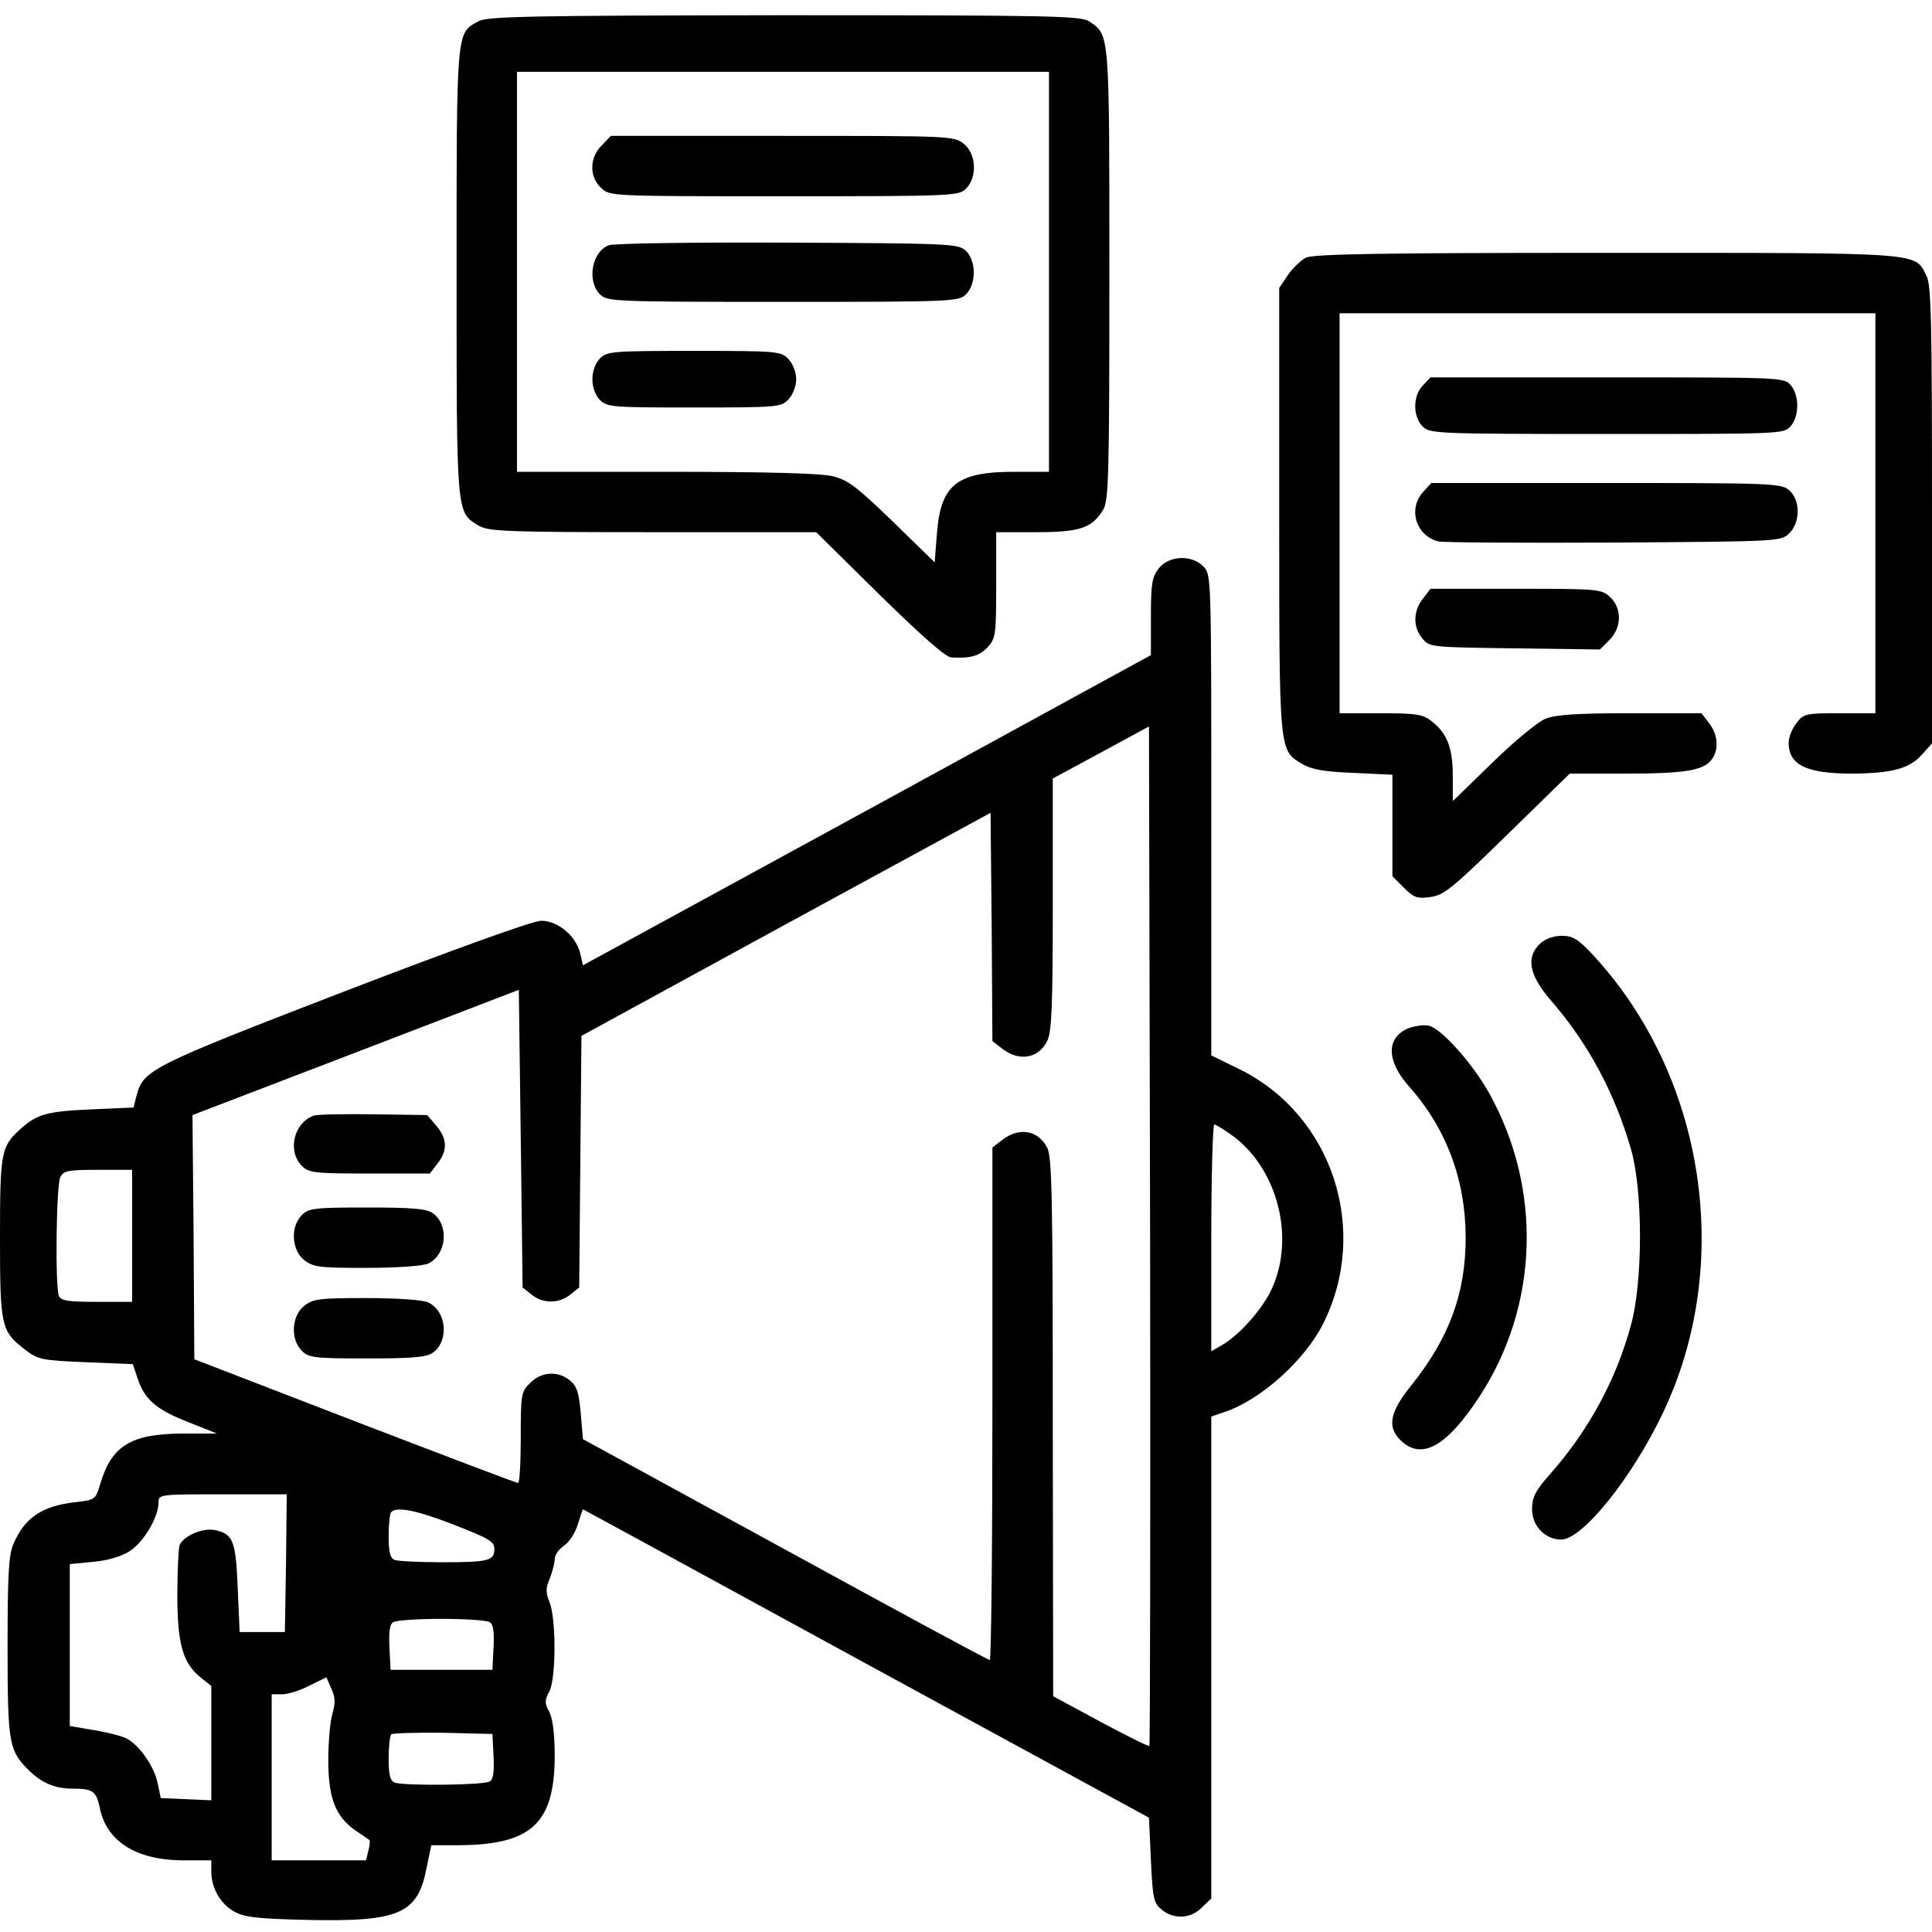
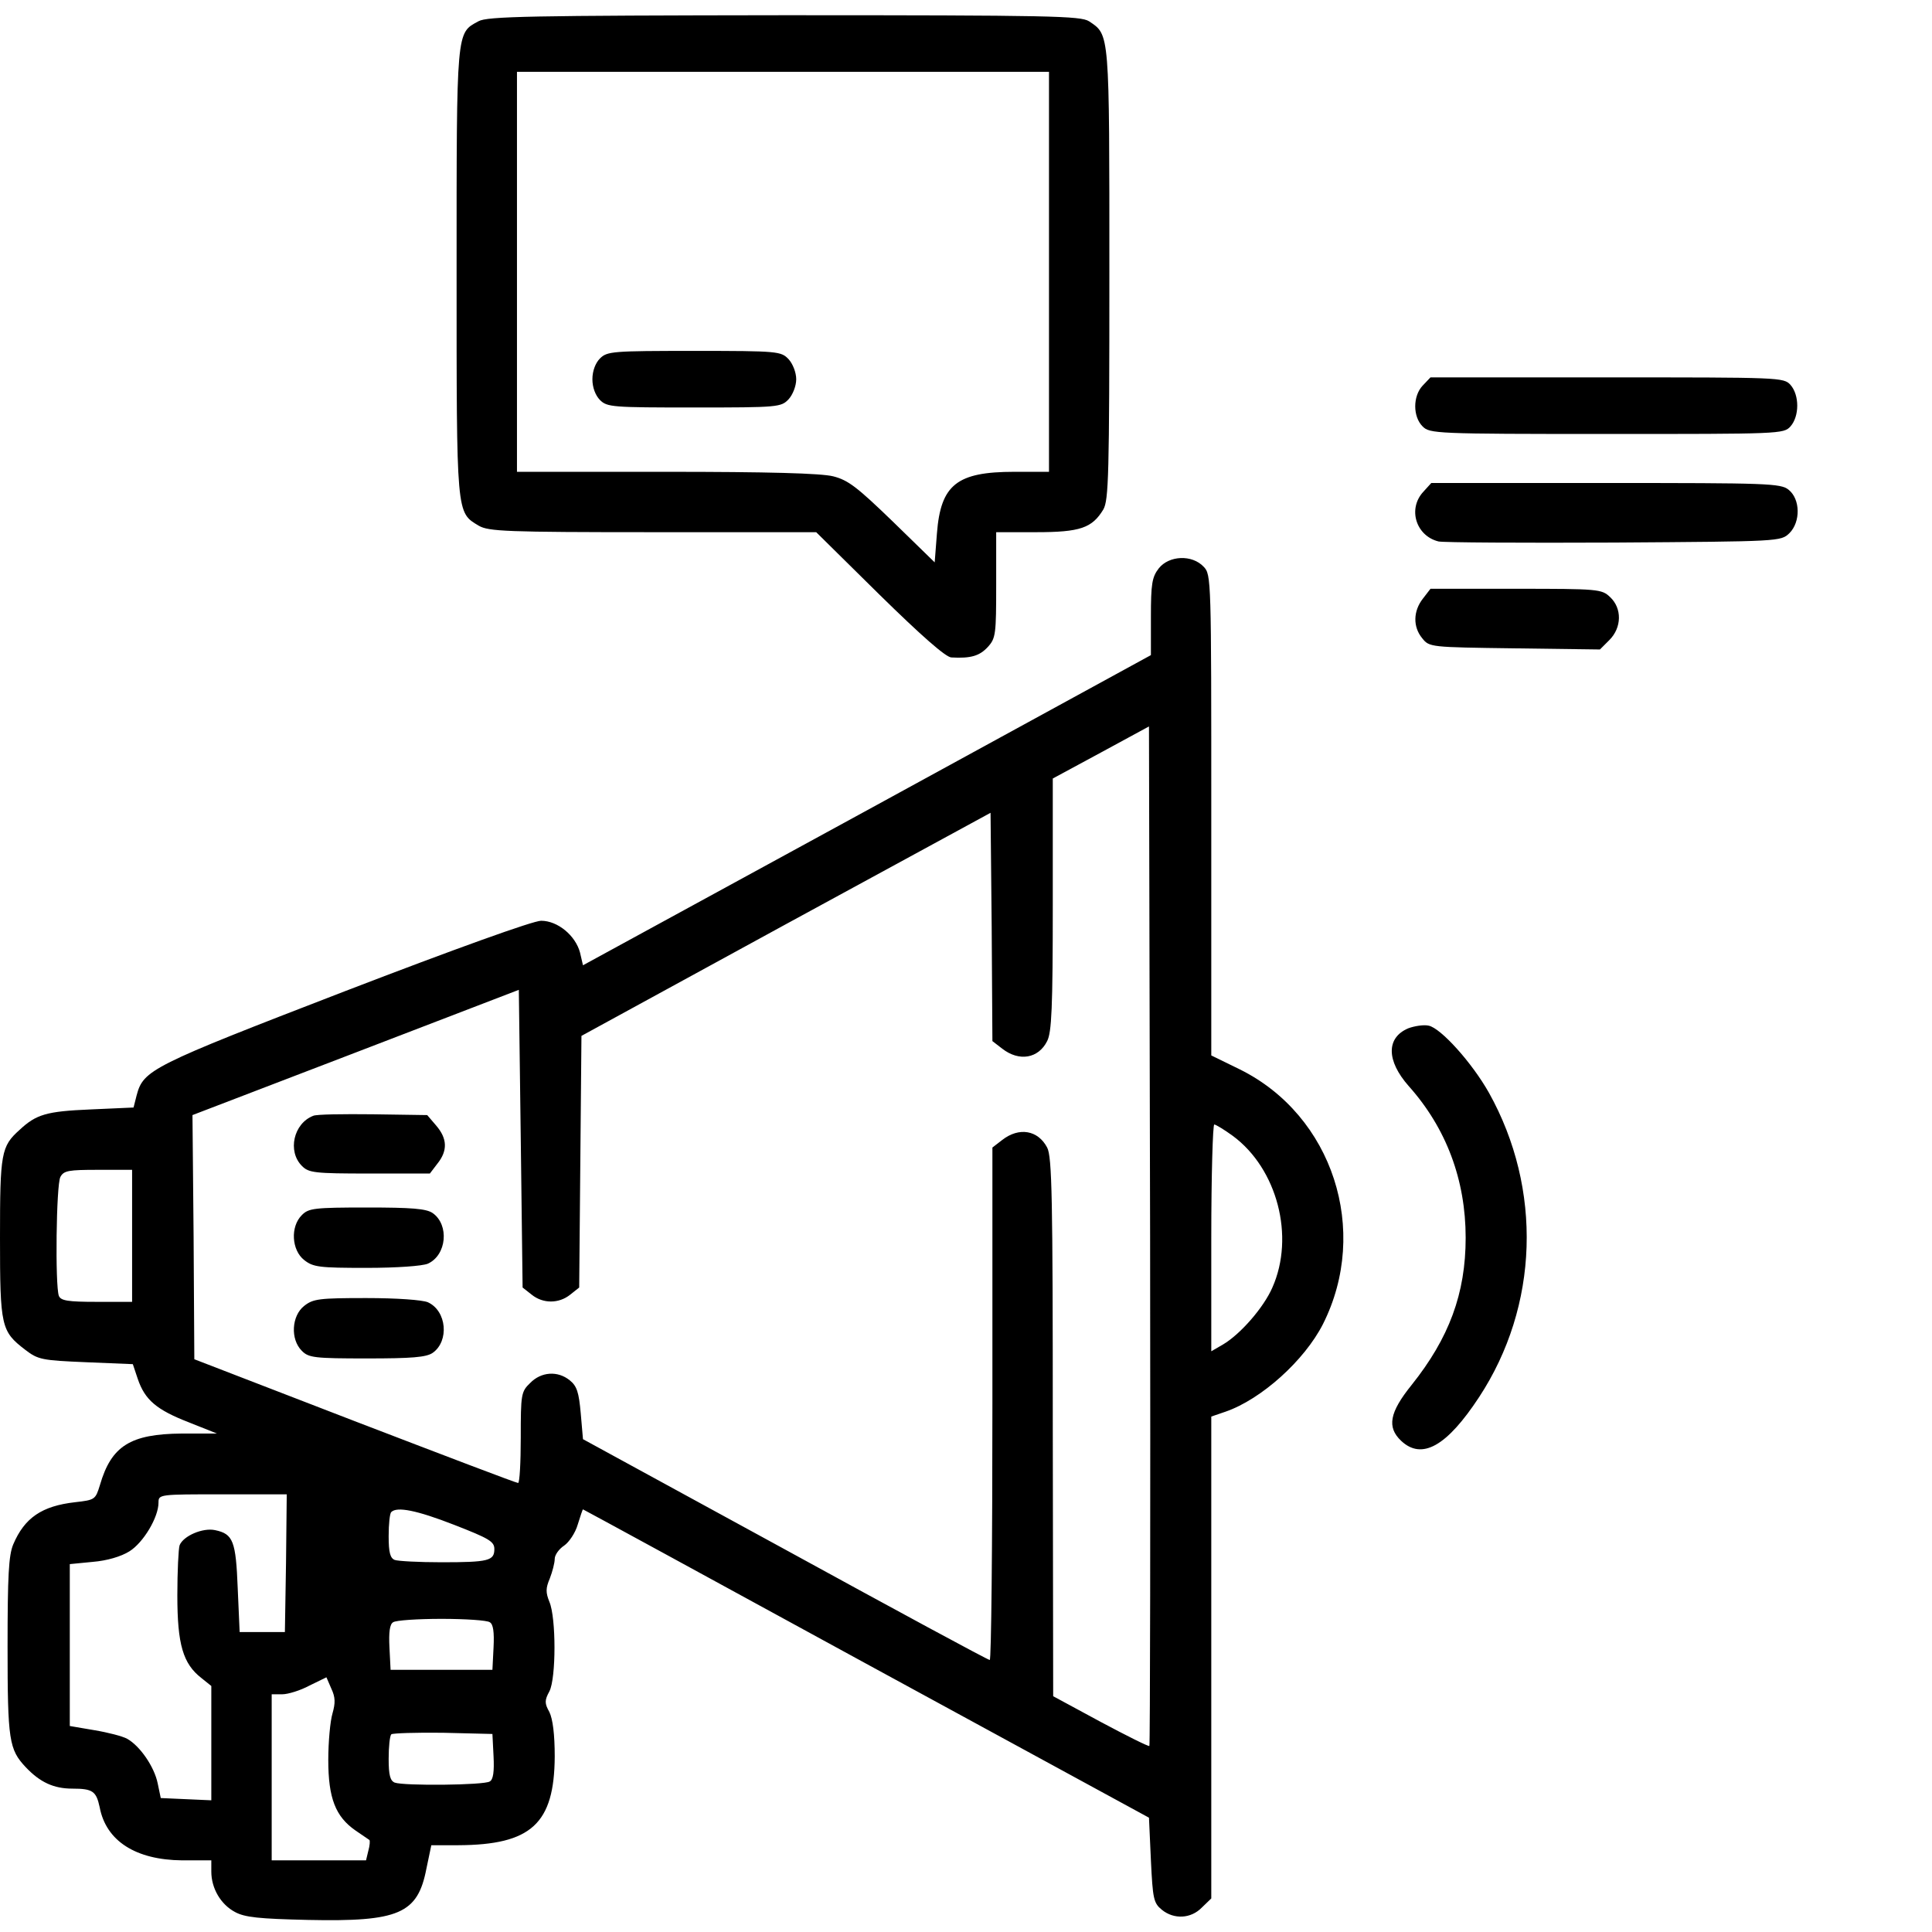
<svg xmlns="http://www.w3.org/2000/svg" width="24" height="24" viewBox="0 0 24 24" fill="none">
  <path d="M5.944 0.264C5.667 0.414 5.672 0.348 5.672 3.376C5.672 6.418 5.667 6.362 5.948 6.531C6.07 6.601 6.286 6.611 8.109 6.611H10.139L10.922 7.384C11.452 7.904 11.747 8.162 11.817 8.167C12.061 8.181 12.169 8.148 12.272 8.036C12.37 7.928 12.375 7.876 12.375 7.262V6.611H12.872C13.42 6.611 13.566 6.559 13.706 6.329C13.772 6.212 13.781 5.907 13.781 3.4C13.781 0.376 13.786 0.437 13.528 0.264C13.42 0.198 13.073 0.189 9.741 0.189C6.586 0.193 6.052 0.203 5.944 0.264ZM13.031 3.376V5.861H12.6C11.887 5.861 11.686 6.02 11.639 6.625L11.611 6.986L11.091 6.479C10.65 6.053 10.537 5.964 10.35 5.917C10.2 5.879 9.544 5.861 8.278 5.861H6.422V3.376V0.892H9.727H13.031V3.376Z" fill="black" />
-   <path d="M7.476 1.805C7.322 1.955 7.317 2.194 7.467 2.334C7.575 2.438 7.584 2.438 9.74 2.438C11.845 2.438 11.911 2.433 12 2.344C12.145 2.198 12.126 1.908 11.972 1.786C11.85 1.688 11.798 1.688 9.717 1.688H7.589L7.476 1.805Z" fill="black" />
-   <path d="M7.561 3.047C7.35 3.131 7.289 3.492 7.453 3.656C7.542 3.745 7.608 3.75 9.727 3.75C11.845 3.75 11.911 3.745 12 3.656C12.131 3.525 12.127 3.234 11.995 3.112C11.902 3.028 11.789 3.023 9.778 3.014C8.616 3.009 7.617 3.023 7.561 3.047Z" fill="black" />
  <path d="M7.453 4.453C7.397 4.509 7.359 4.608 7.359 4.711C7.359 4.814 7.397 4.912 7.453 4.969C7.542 5.058 7.608 5.062 8.625 5.062C9.67 5.062 9.703 5.058 9.797 4.959C9.848 4.903 9.891 4.795 9.891 4.711C9.891 4.627 9.848 4.519 9.797 4.463C9.703 4.364 9.67 4.359 8.625 4.359C7.608 4.359 7.542 4.364 7.453 4.453Z" fill="black" />
-   <path d="M16.219 3.202C16.158 3.235 16.055 3.334 15.998 3.418L15.891 3.577V6.338C15.891 9.385 15.886 9.315 16.181 9.493C16.294 9.559 16.453 9.587 16.814 9.601L17.297 9.624V10.252V10.885L17.438 11.026C17.564 11.152 17.606 11.166 17.77 11.143C17.939 11.12 18.042 11.035 18.727 10.365L19.5 9.61H20.189C20.925 9.61 21.159 9.573 21.262 9.437C21.356 9.315 21.342 9.123 21.23 8.982L21.136 8.86H20.245C19.575 8.86 19.317 8.879 19.195 8.93C19.102 8.968 18.806 9.212 18.539 9.474L18.047 9.952V9.638C18.047 9.291 17.977 9.109 17.784 8.959C17.677 8.874 17.597 8.86 17.152 8.86H16.641V6.376V3.891H19.969H23.297V6.376V8.86H22.856C22.434 8.86 22.406 8.865 22.317 8.982C22.261 9.052 22.219 9.16 22.219 9.23C22.223 9.507 22.444 9.61 23.016 9.61C23.503 9.605 23.719 9.549 23.873 9.376L24 9.235V6.395C24 3.952 23.991 3.54 23.93 3.423C23.78 3.132 23.934 3.141 19.959 3.141C17.156 3.141 16.308 3.155 16.219 3.202Z" fill="black" />
  <path d="M17.672 4.791C17.55 4.922 17.55 5.175 17.672 5.297C17.761 5.386 17.826 5.391 19.959 5.391C22.115 5.391 22.157 5.391 22.242 5.297C22.354 5.17 22.354 4.908 22.242 4.781C22.157 4.688 22.115 4.688 19.964 4.688H17.77L17.672 4.791Z" fill="black" />
  <path d="M17.682 6.108C17.485 6.319 17.588 6.656 17.869 6.726C17.93 6.74 18.91 6.745 20.049 6.74C22.121 6.726 22.121 6.726 22.229 6.623C22.369 6.483 22.365 6.201 22.219 6.084C22.121 6.004 21.957 6 19.951 6H17.78L17.682 6.108Z" fill="black" />
  <path d="M14.395 7.06C14.311 7.168 14.297 7.252 14.297 7.664V8.138L10.772 10.065L7.242 11.991L7.205 11.832C7.148 11.621 6.928 11.438 6.722 11.438C6.623 11.438 5.658 11.785 4.28 12.315C1.875 13.243 1.781 13.29 1.697 13.608L1.659 13.758L1.12 13.782C0.577 13.805 0.45 13.843 0.244 14.035C0.014 14.241 0 14.321 0 15.375C0 16.482 0.014 16.538 0.314 16.768C0.473 16.89 0.52 16.899 1.069 16.922L1.65 16.946L1.711 17.128C1.8 17.391 1.945 17.513 2.344 17.668L2.695 17.808H2.259C1.617 17.813 1.383 17.963 1.242 18.446C1.186 18.628 1.181 18.633 0.933 18.661C0.52 18.708 0.305 18.854 0.164 19.186C0.108 19.322 0.094 19.571 0.094 20.457C0.094 21.624 0.113 21.732 0.319 21.952C0.497 22.14 0.666 22.219 0.9 22.219C1.153 22.219 1.195 22.252 1.238 22.449C1.317 22.871 1.688 23.105 2.264 23.11H2.625V23.25C2.625 23.457 2.742 23.658 2.92 23.752C3.042 23.818 3.216 23.836 3.825 23.85C4.955 23.874 5.189 23.775 5.297 23.213L5.358 22.922H5.691C6.6 22.918 6.886 22.655 6.891 21.821C6.891 21.544 6.867 21.357 6.825 21.268C6.764 21.16 6.764 21.122 6.825 21.01C6.909 20.846 6.909 20.096 6.825 19.899C6.778 19.782 6.778 19.73 6.83 19.608C6.862 19.524 6.891 19.416 6.891 19.364C6.891 19.318 6.942 19.243 7.008 19.2C7.069 19.158 7.148 19.041 7.177 18.938C7.209 18.835 7.237 18.75 7.242 18.75C7.247 18.75 8.831 19.613 10.762 20.668L14.273 22.58L14.297 23.11C14.32 23.588 14.33 23.64 14.433 23.724C14.583 23.846 14.794 23.836 14.93 23.696L15.047 23.583V20.588V17.597L15.225 17.536C15.67 17.382 16.205 16.899 16.434 16.449C17.02 15.286 16.556 13.857 15.403 13.285L15.047 13.111V10.125C15.047 7.191 15.047 7.139 14.953 7.041C14.808 6.886 14.522 6.9 14.395 7.06ZM14.278 21.689C14.269 21.699 13.997 21.563 13.673 21.39L13.083 21.071L13.078 17.729C13.078 14.888 13.069 14.368 13.008 14.255C12.895 14.04 12.661 13.997 12.45 14.161L12.328 14.255V17.443C12.328 19.191 12.314 20.625 12.295 20.621C12.272 20.621 11.128 20.002 9.75 19.247L7.242 17.878L7.214 17.555C7.191 17.297 7.167 17.218 7.078 17.147C6.928 17.025 6.722 17.04 6.586 17.18C6.473 17.288 6.469 17.321 6.469 17.86C6.469 18.169 6.455 18.422 6.436 18.422C6.412 18.422 5.503 18.075 4.406 17.654L2.414 16.885L2.405 15.366L2.391 13.852L4.42 13.074L6.445 12.296L6.469 14.143L6.492 15.994L6.605 16.083C6.745 16.196 6.942 16.196 7.083 16.083L7.195 15.994L7.209 14.428L7.223 12.868L9.764 11.48L12.305 10.097L12.319 11.513L12.328 12.933L12.45 13.027C12.661 13.191 12.9 13.149 13.008 12.933C13.064 12.825 13.078 12.521 13.078 11.236V9.671L13.678 9.347L14.273 9.024L14.287 15.347C14.292 18.825 14.287 21.68 14.278 21.689ZM15.314 14.11C15.867 14.518 16.087 15.361 15.806 15.994C15.698 16.243 15.408 16.575 15.192 16.702L15.047 16.786V15.38C15.047 14.602 15.066 13.969 15.084 13.969C15.103 13.969 15.211 14.035 15.314 14.11ZM1.641 15.352V16.172H1.2C0.844 16.172 0.755 16.158 0.731 16.097C0.684 15.971 0.698 14.719 0.75 14.621C0.792 14.541 0.853 14.532 1.219 14.532H1.641V15.352ZM3.553 19.416L3.539 20.274H3.258H2.977L2.953 19.73C2.93 19.144 2.897 19.055 2.672 19.008C2.522 18.975 2.278 19.078 2.231 19.196C2.217 19.238 2.203 19.519 2.203 19.819C2.203 20.428 2.273 20.668 2.503 20.846L2.625 20.944V21.652V22.364L2.311 22.35L1.997 22.336L1.959 22.154C1.917 21.947 1.739 21.689 1.58 21.6C1.523 21.568 1.341 21.521 1.172 21.493L0.867 21.441V20.433V19.43L1.153 19.402C1.327 19.388 1.505 19.336 1.608 19.271C1.781 19.163 1.969 18.849 1.969 18.666C1.969 18.563 1.978 18.563 2.766 18.563H3.562L3.553 19.416ZM5.644 18.943C6.075 19.111 6.141 19.149 6.141 19.243C6.141 19.388 6.07 19.407 5.484 19.407C5.203 19.407 4.945 19.393 4.903 19.378C4.847 19.355 4.828 19.285 4.828 19.083C4.828 18.933 4.842 18.797 4.861 18.783C4.931 18.713 5.175 18.76 5.644 18.943ZM6.084 20.152C6.127 20.175 6.141 20.274 6.131 20.466L6.117 20.743H5.484H4.852L4.838 20.466C4.828 20.274 4.842 20.175 4.884 20.152C4.917 20.128 5.189 20.11 5.484 20.11C5.78 20.11 6.052 20.128 6.084 20.152ZM4.13 21.286C4.102 21.38 4.078 21.638 4.078 21.863C4.078 22.336 4.167 22.566 4.416 22.739C4.5 22.796 4.58 22.852 4.589 22.857C4.598 22.866 4.594 22.927 4.575 22.993L4.547 23.11H3.961H3.375V22.078V21.047H3.506C3.577 21.047 3.731 21 3.844 20.939L4.055 20.836L4.116 20.977C4.167 21.085 4.167 21.155 4.13 21.286ZM6.131 21.816C6.141 22.008 6.127 22.107 6.084 22.13C6.014 22.177 5.016 22.186 4.903 22.144C4.847 22.121 4.828 22.05 4.828 21.849C4.828 21.699 4.842 21.563 4.861 21.544C4.88 21.53 5.17 21.521 5.503 21.525L6.117 21.54L6.131 21.816Z" fill="black" />
  <path d="M3.891 13.861C3.647 13.955 3.568 14.302 3.751 14.484C3.835 14.569 3.905 14.578 4.59 14.578H5.34L5.433 14.456C5.565 14.292 5.555 14.142 5.419 13.983L5.307 13.852L4.632 13.842C4.266 13.838 3.929 13.842 3.891 13.861Z" fill="black" />
  <path d="M3.75 15.094C3.604 15.239 3.623 15.53 3.778 15.652C3.89 15.741 3.965 15.75 4.551 15.75C4.931 15.75 5.245 15.727 5.315 15.698C5.55 15.591 5.582 15.216 5.376 15.07C5.296 15.014 5.114 15 4.56 15C3.904 15 3.834 15.009 3.75 15.094Z" fill="black" />
  <path d="M3.778 16.223C3.623 16.345 3.604 16.636 3.75 16.781C3.834 16.866 3.904 16.875 4.56 16.875C5.114 16.875 5.296 16.861 5.376 16.805C5.582 16.659 5.55 16.284 5.315 16.177C5.245 16.148 4.931 16.125 4.551 16.125C3.965 16.125 3.89 16.134 3.778 16.223Z" fill="black" />
  <path d="M17.676 7.436C17.555 7.59 17.55 7.787 17.667 7.928C17.756 8.04 17.765 8.04 18.816 8.054L19.875 8.068L19.992 7.951C20.147 7.796 20.151 7.557 20.001 7.417C19.898 7.318 19.856 7.314 18.834 7.314H17.77L17.676 7.436Z" fill="black" />
-   <path d="M19.135 11.719C18.952 11.887 18.994 12.113 19.261 12.422C19.726 12.956 20.054 13.566 20.26 14.273C20.41 14.794 20.41 15.919 20.26 16.462C20.077 17.137 19.739 17.761 19.266 18.3C19.069 18.52 19.032 18.6 19.032 18.75C19.032 18.956 19.196 19.125 19.393 19.125C19.655 19.125 20.265 18.37 20.649 17.569C21.544 15.713 21.188 13.359 19.772 11.845C19.599 11.662 19.533 11.625 19.402 11.625C19.299 11.625 19.196 11.662 19.135 11.719Z" fill="black" />
  <path d="M17.494 12.774C17.218 12.891 17.222 13.177 17.499 13.491C17.968 14.016 18.207 14.659 18.207 15.376C18.207 16.07 18 16.623 17.536 17.204C17.26 17.546 17.227 17.729 17.405 17.898C17.663 18.141 17.972 17.968 18.375 17.354C19.116 16.224 19.163 14.771 18.497 13.576C18.286 13.201 17.897 12.77 17.747 12.741C17.686 12.727 17.569 12.746 17.494 12.774Z" fill="black" />
</svg>